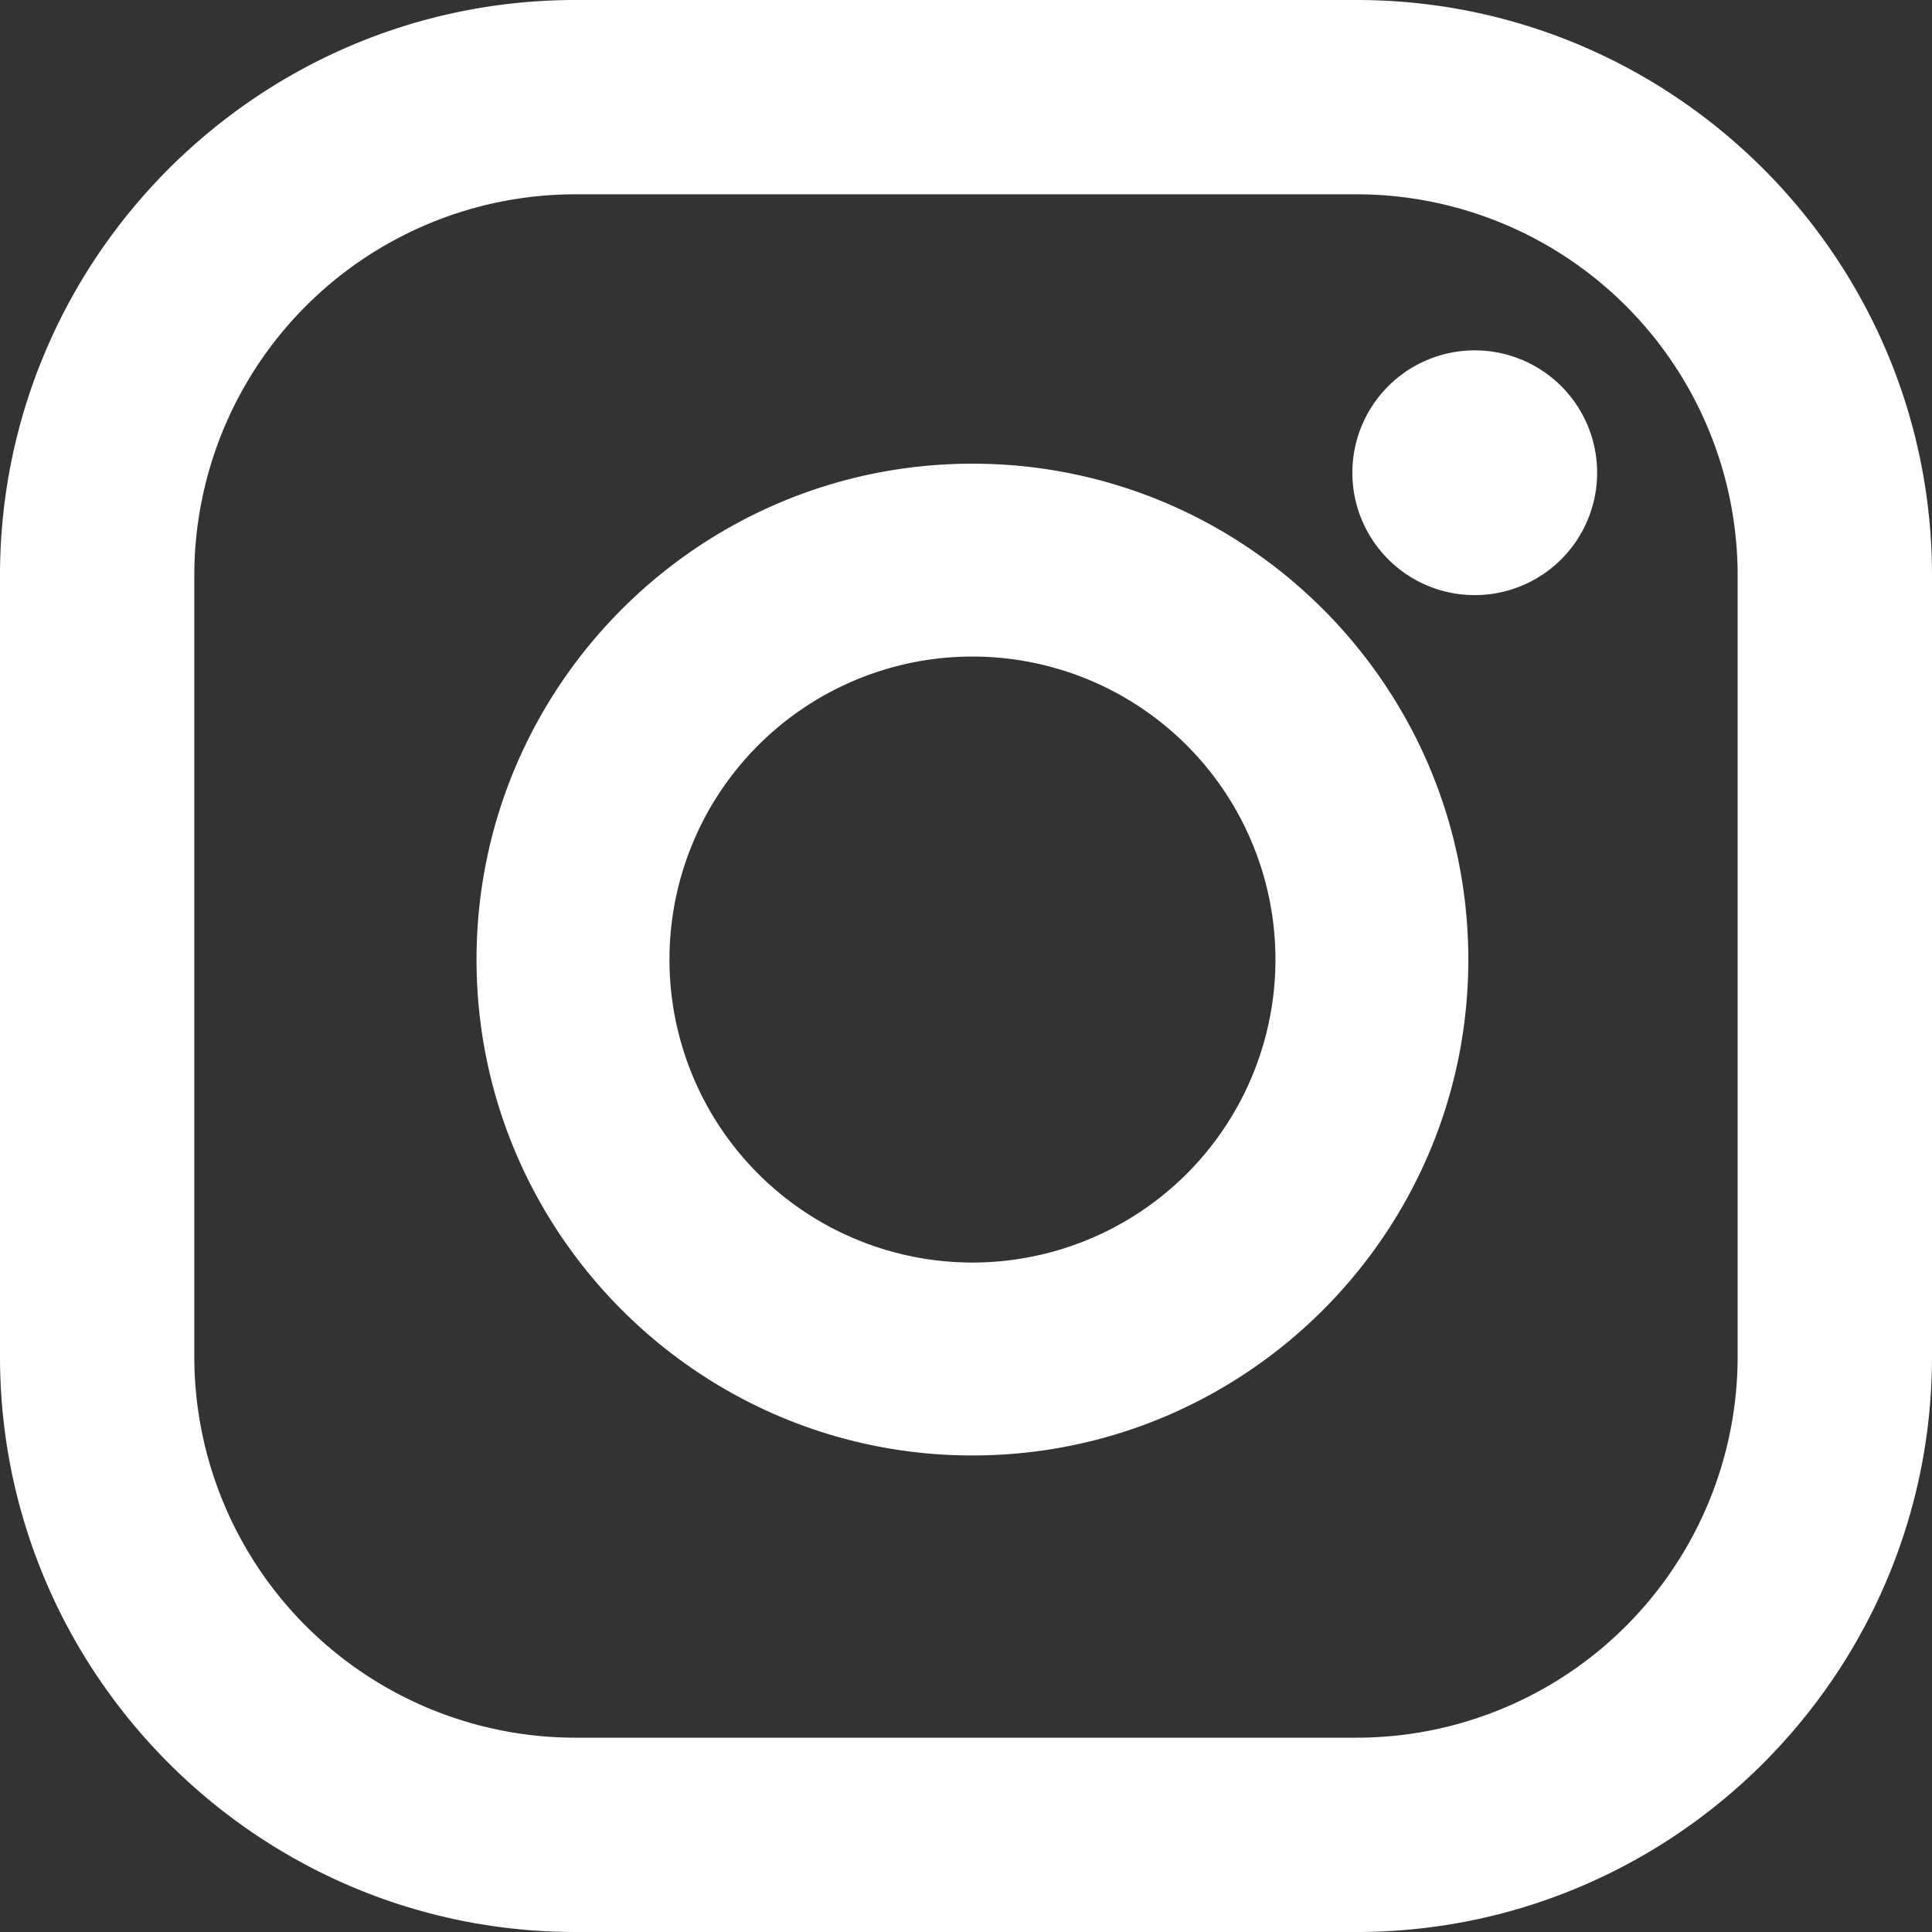
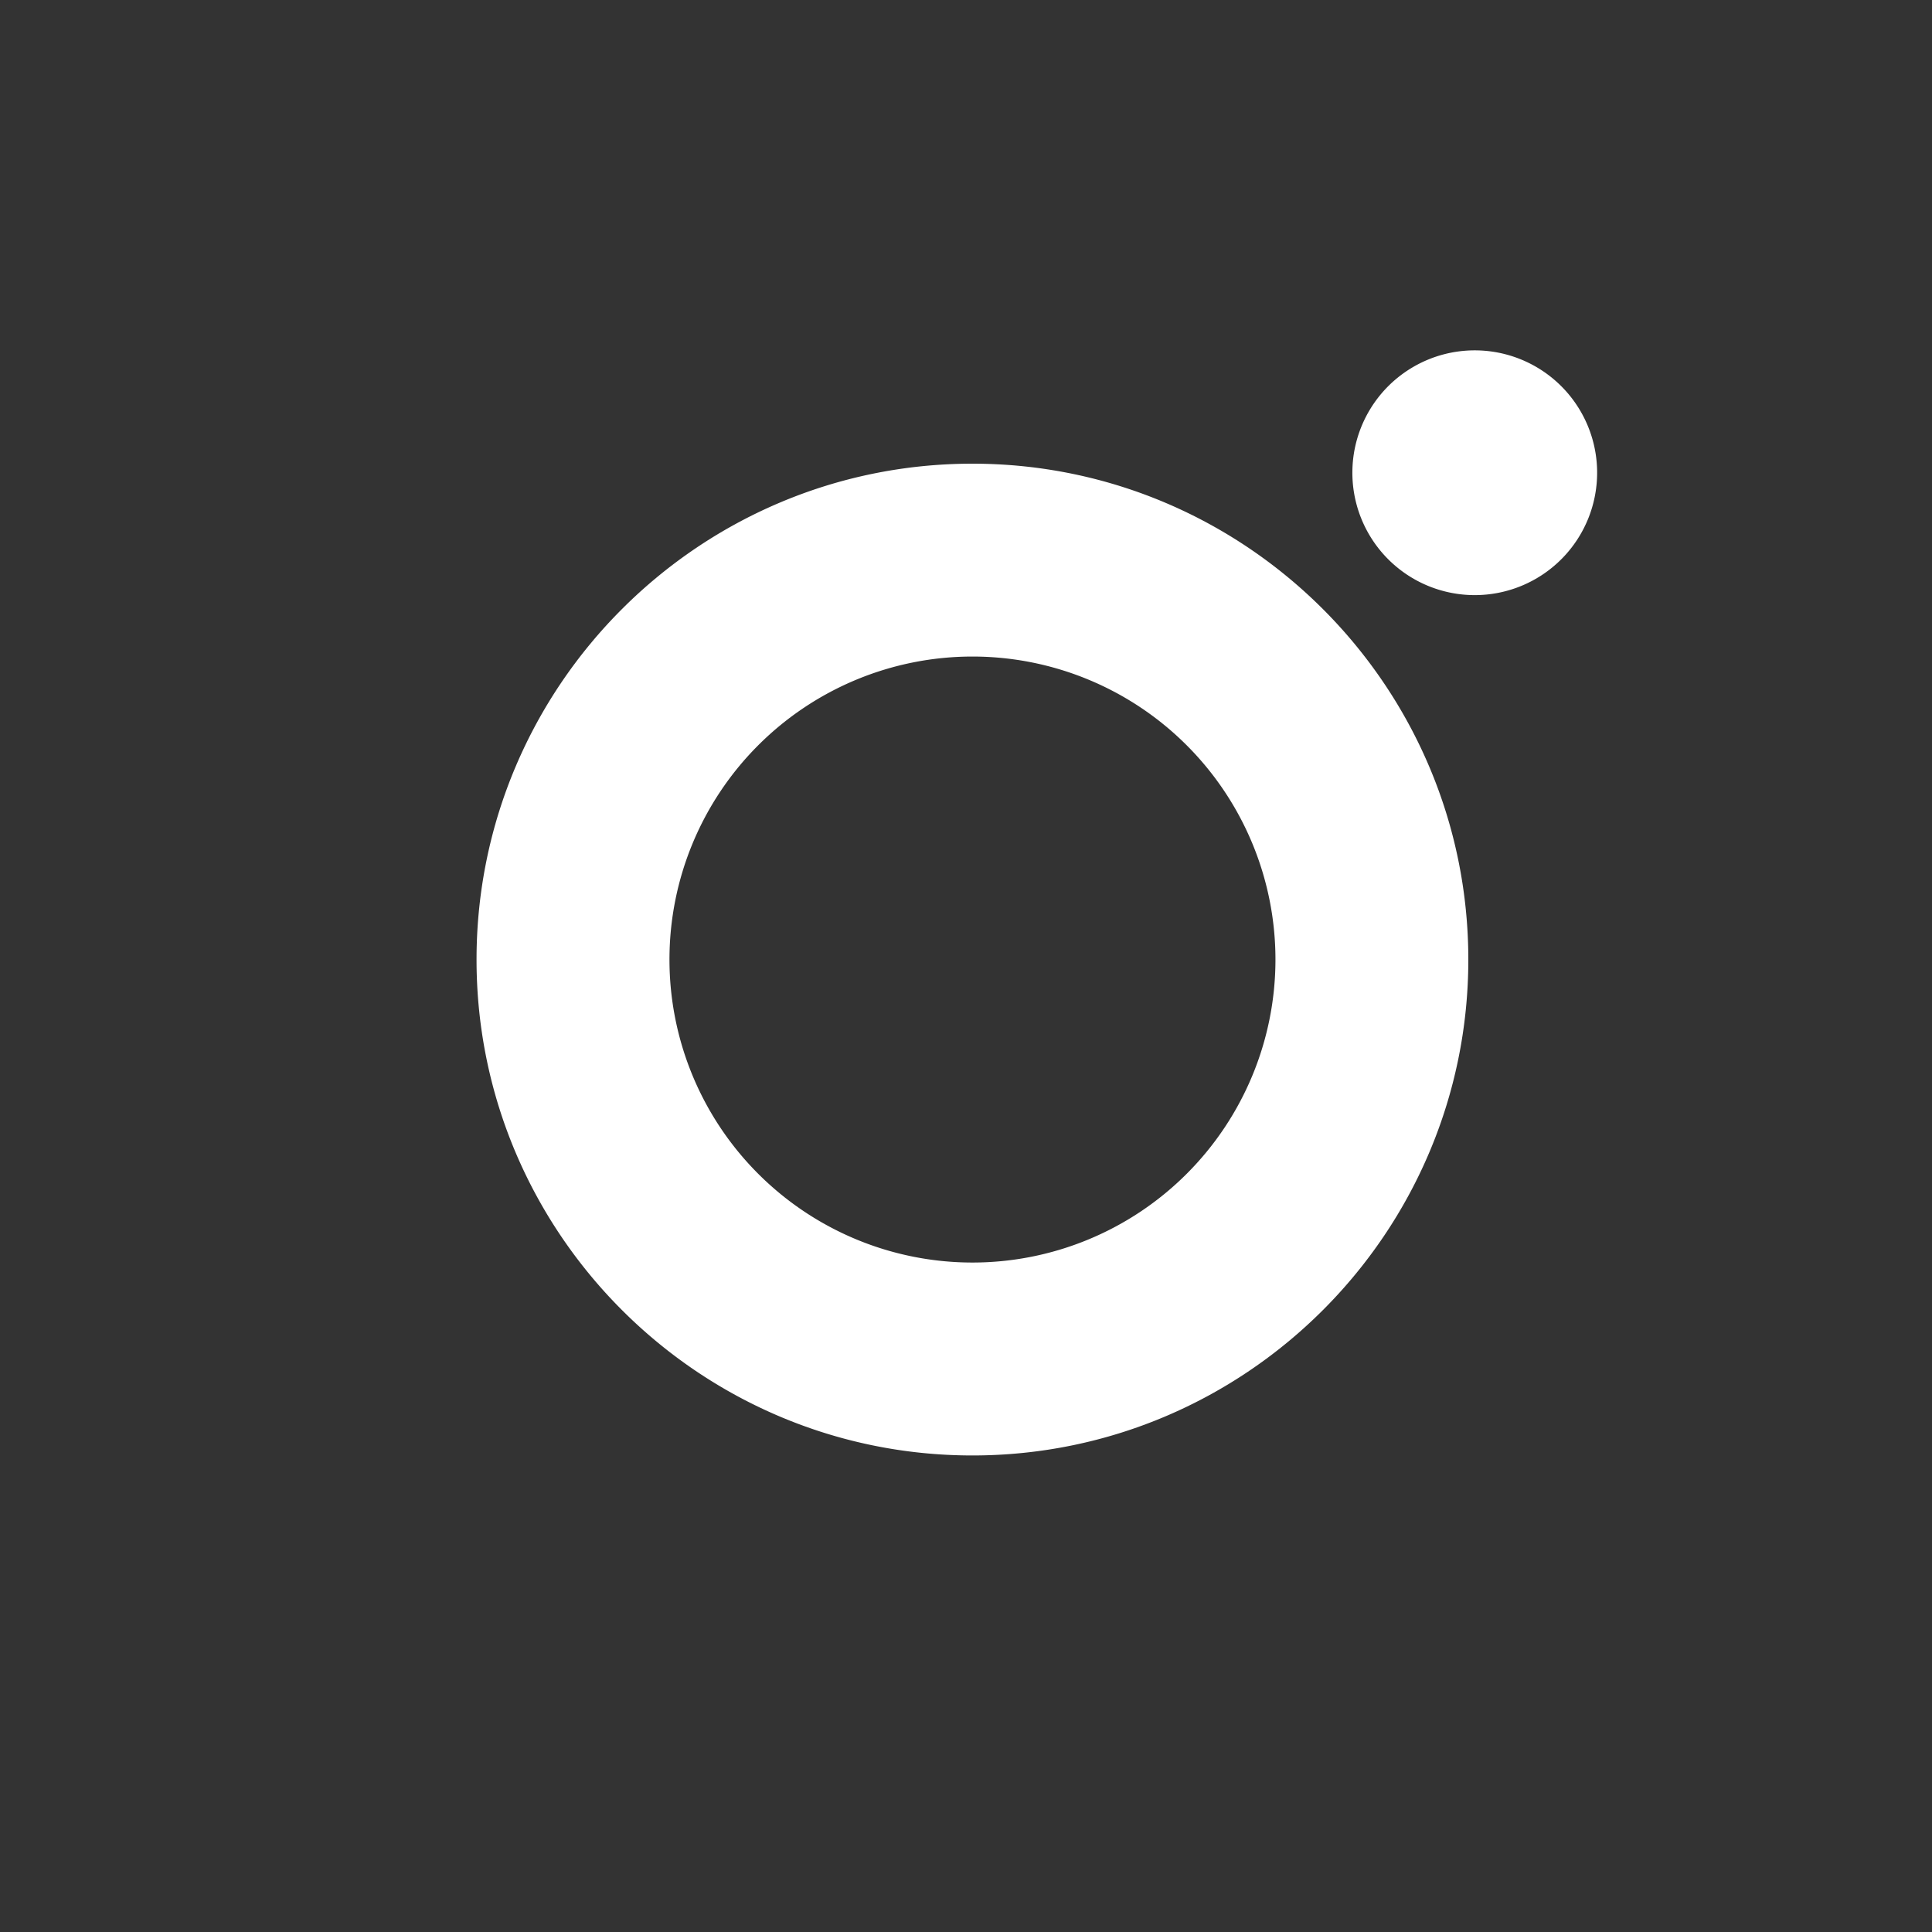
<svg xmlns="http://www.w3.org/2000/svg" width="35" height="35" viewBox="0 0 35 35">
  <rect x="0" y="0" width="35" height="35" fill="#333333" stroke="none" />
  <g fill="#FFF" fill-rule="nonzero">
-     <path d="M24.574 0H10.426C4.677 0 0 4.677 0 10.426v14.148C0 30.323 4.677 35 10.426 35h14.148C30.323 35 35 30.323 35 24.574V10.426C35 4.677 30.323 0 24.574 0zm6.905 24.574a6.906 6.906 0 0 1-6.906 6.906H10.426a6.906 6.906 0 0 1-6.906-6.906V10.426a6.906 6.906 0 0 1 6.906-6.906h14.147a6.906 6.906 0 0 1 6.906 6.906v14.148z" />
-     <path d="M17.617 8.4c-4.954 0-8.984 4.03-8.984 8.984 0 4.953 4.03 8.983 8.984 8.983s8.983-4.03 8.983-8.983c0-4.954-4.03-8.984-8.983-8.984zm0 14.472a5.489 5.489 0 1 1 0-10.978 5.489 5.489 0 0 1 0 10.978zM28.933 8.517a2.217 2.217 0 1 1-4.433 0 2.217 2.217 0 0 1 4.433 0z" />
+     <path d="M17.617 8.4c-4.954 0-8.984 4.03-8.984 8.984 0 4.953 4.03 8.983 8.984 8.983s8.983-4.03 8.983-8.983c0-4.954-4.03-8.984-8.983-8.984m0 14.472a5.489 5.489 0 1 1 0-10.978 5.489 5.489 0 0 1 0 10.978zM28.933 8.517a2.217 2.217 0 1 1-4.433 0 2.217 2.217 0 0 1 4.433 0z" />
  </g>
</svg>